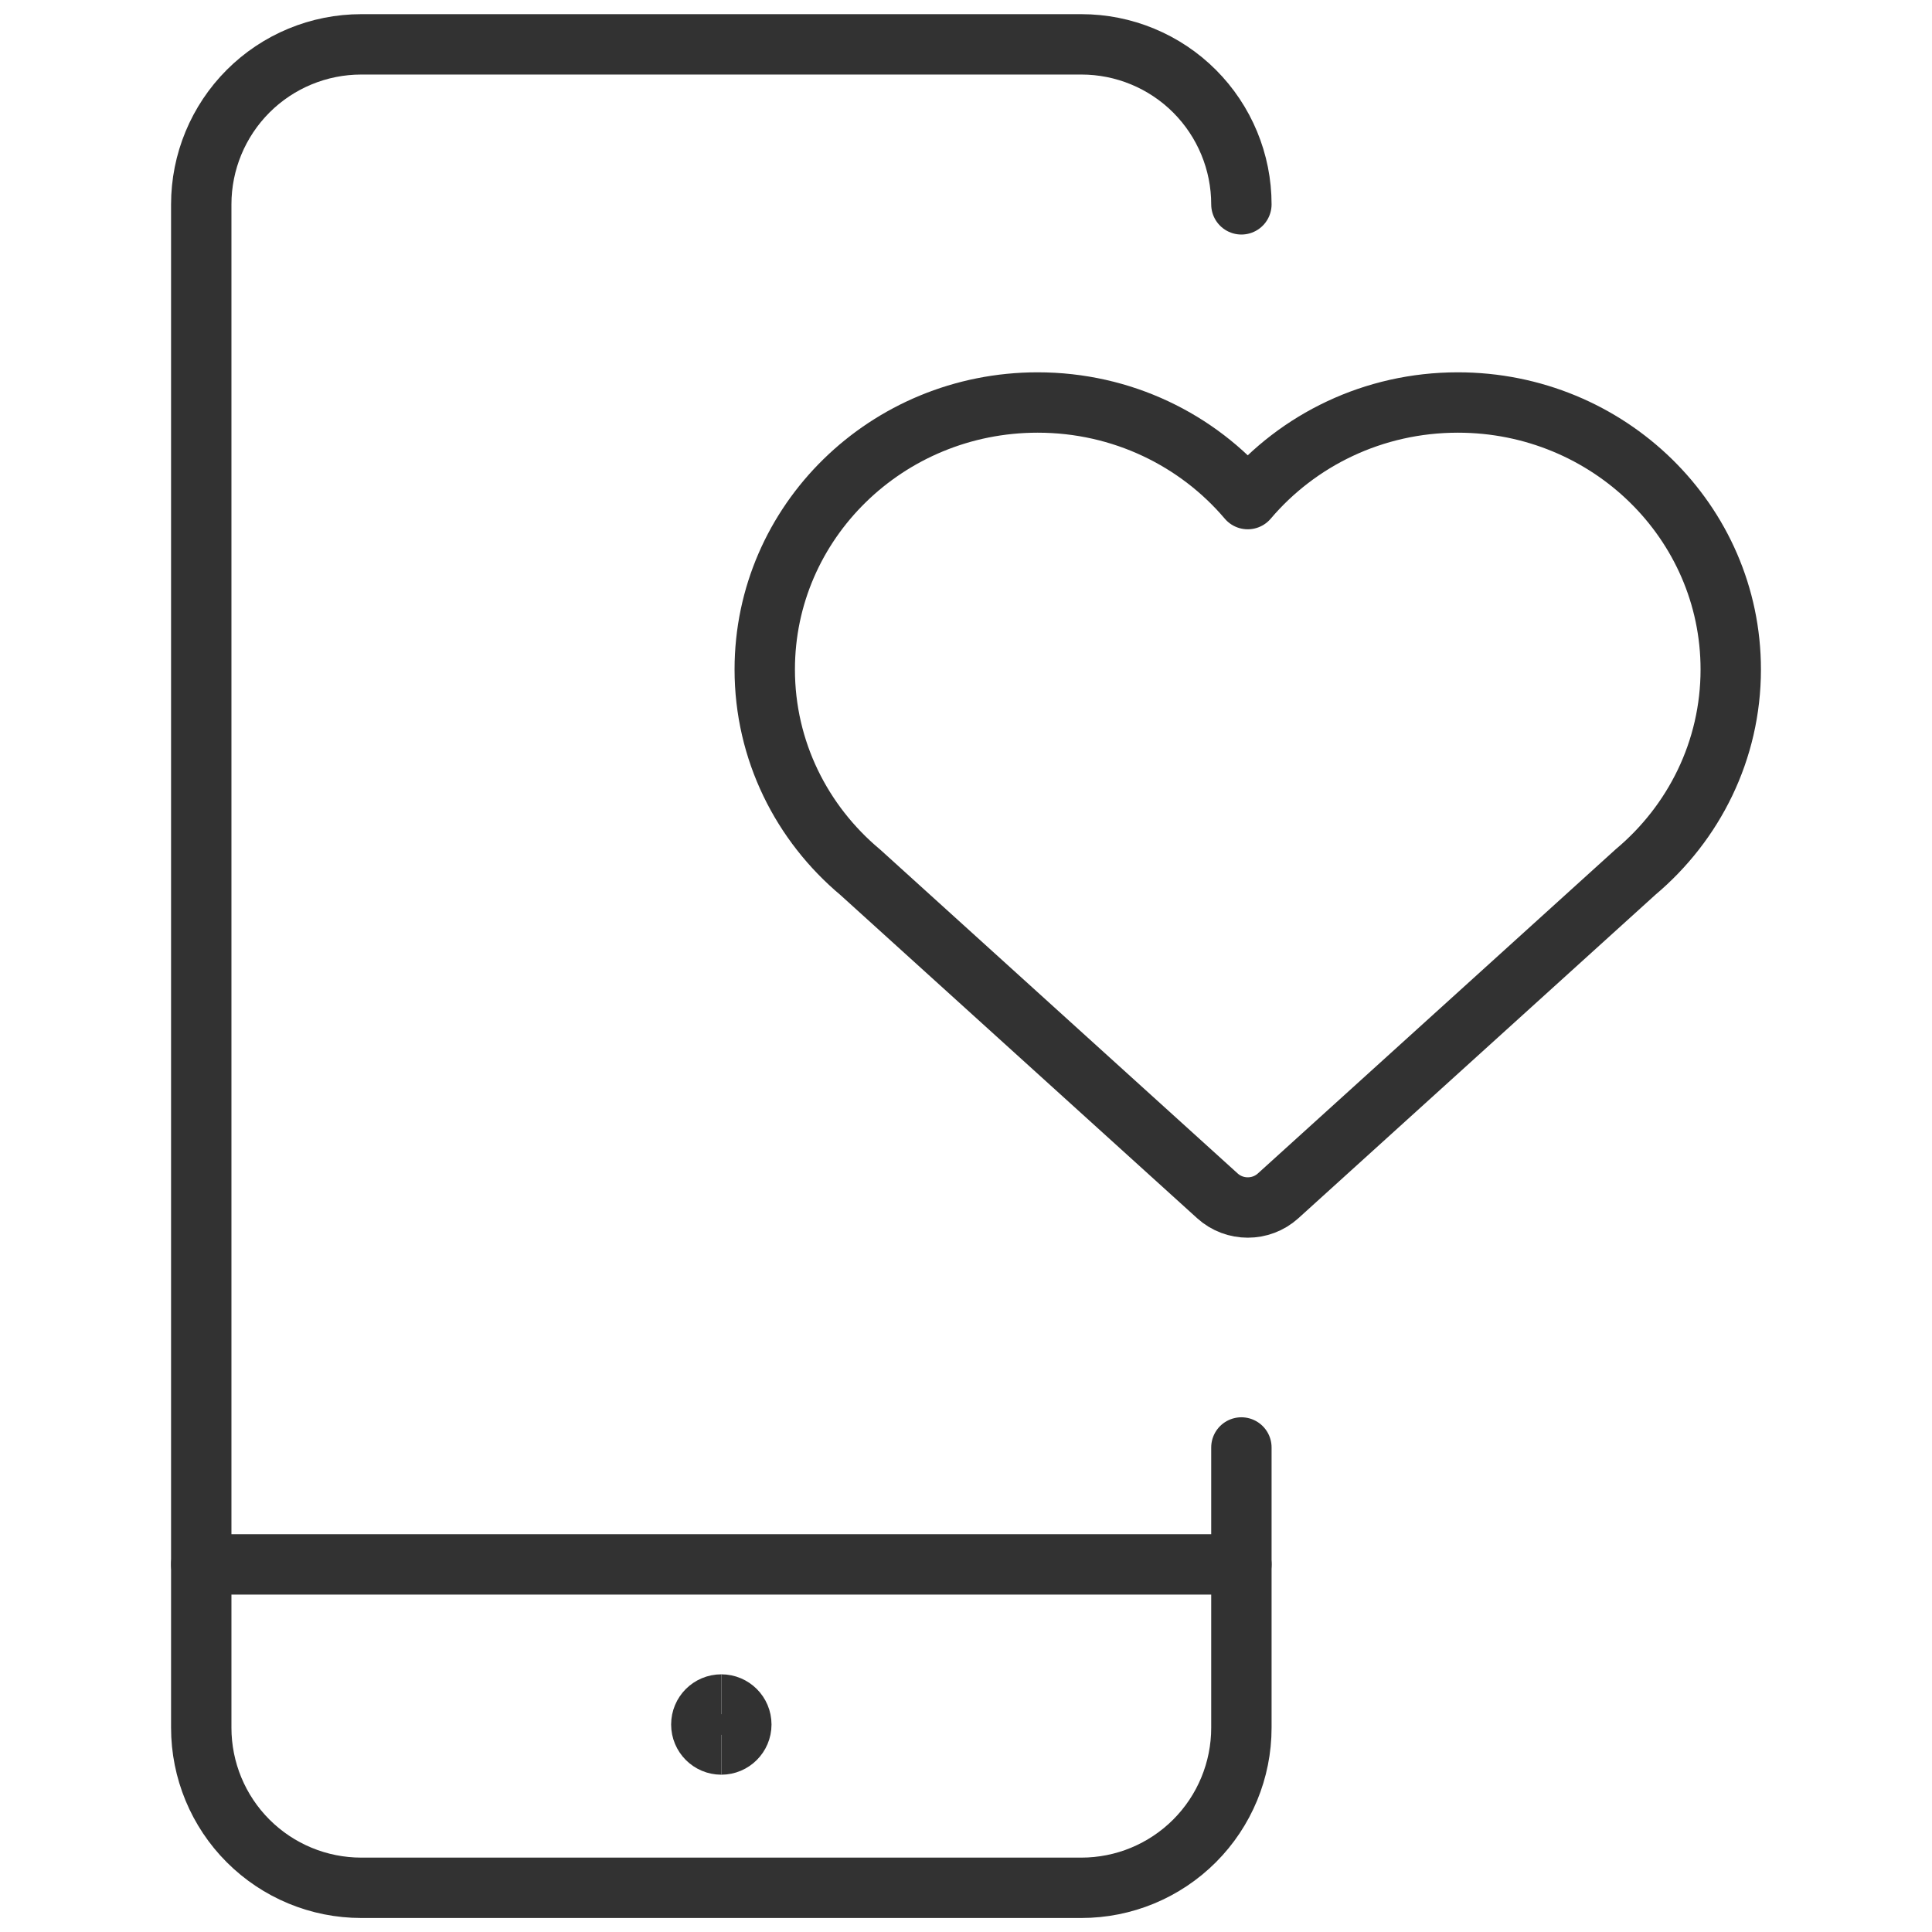
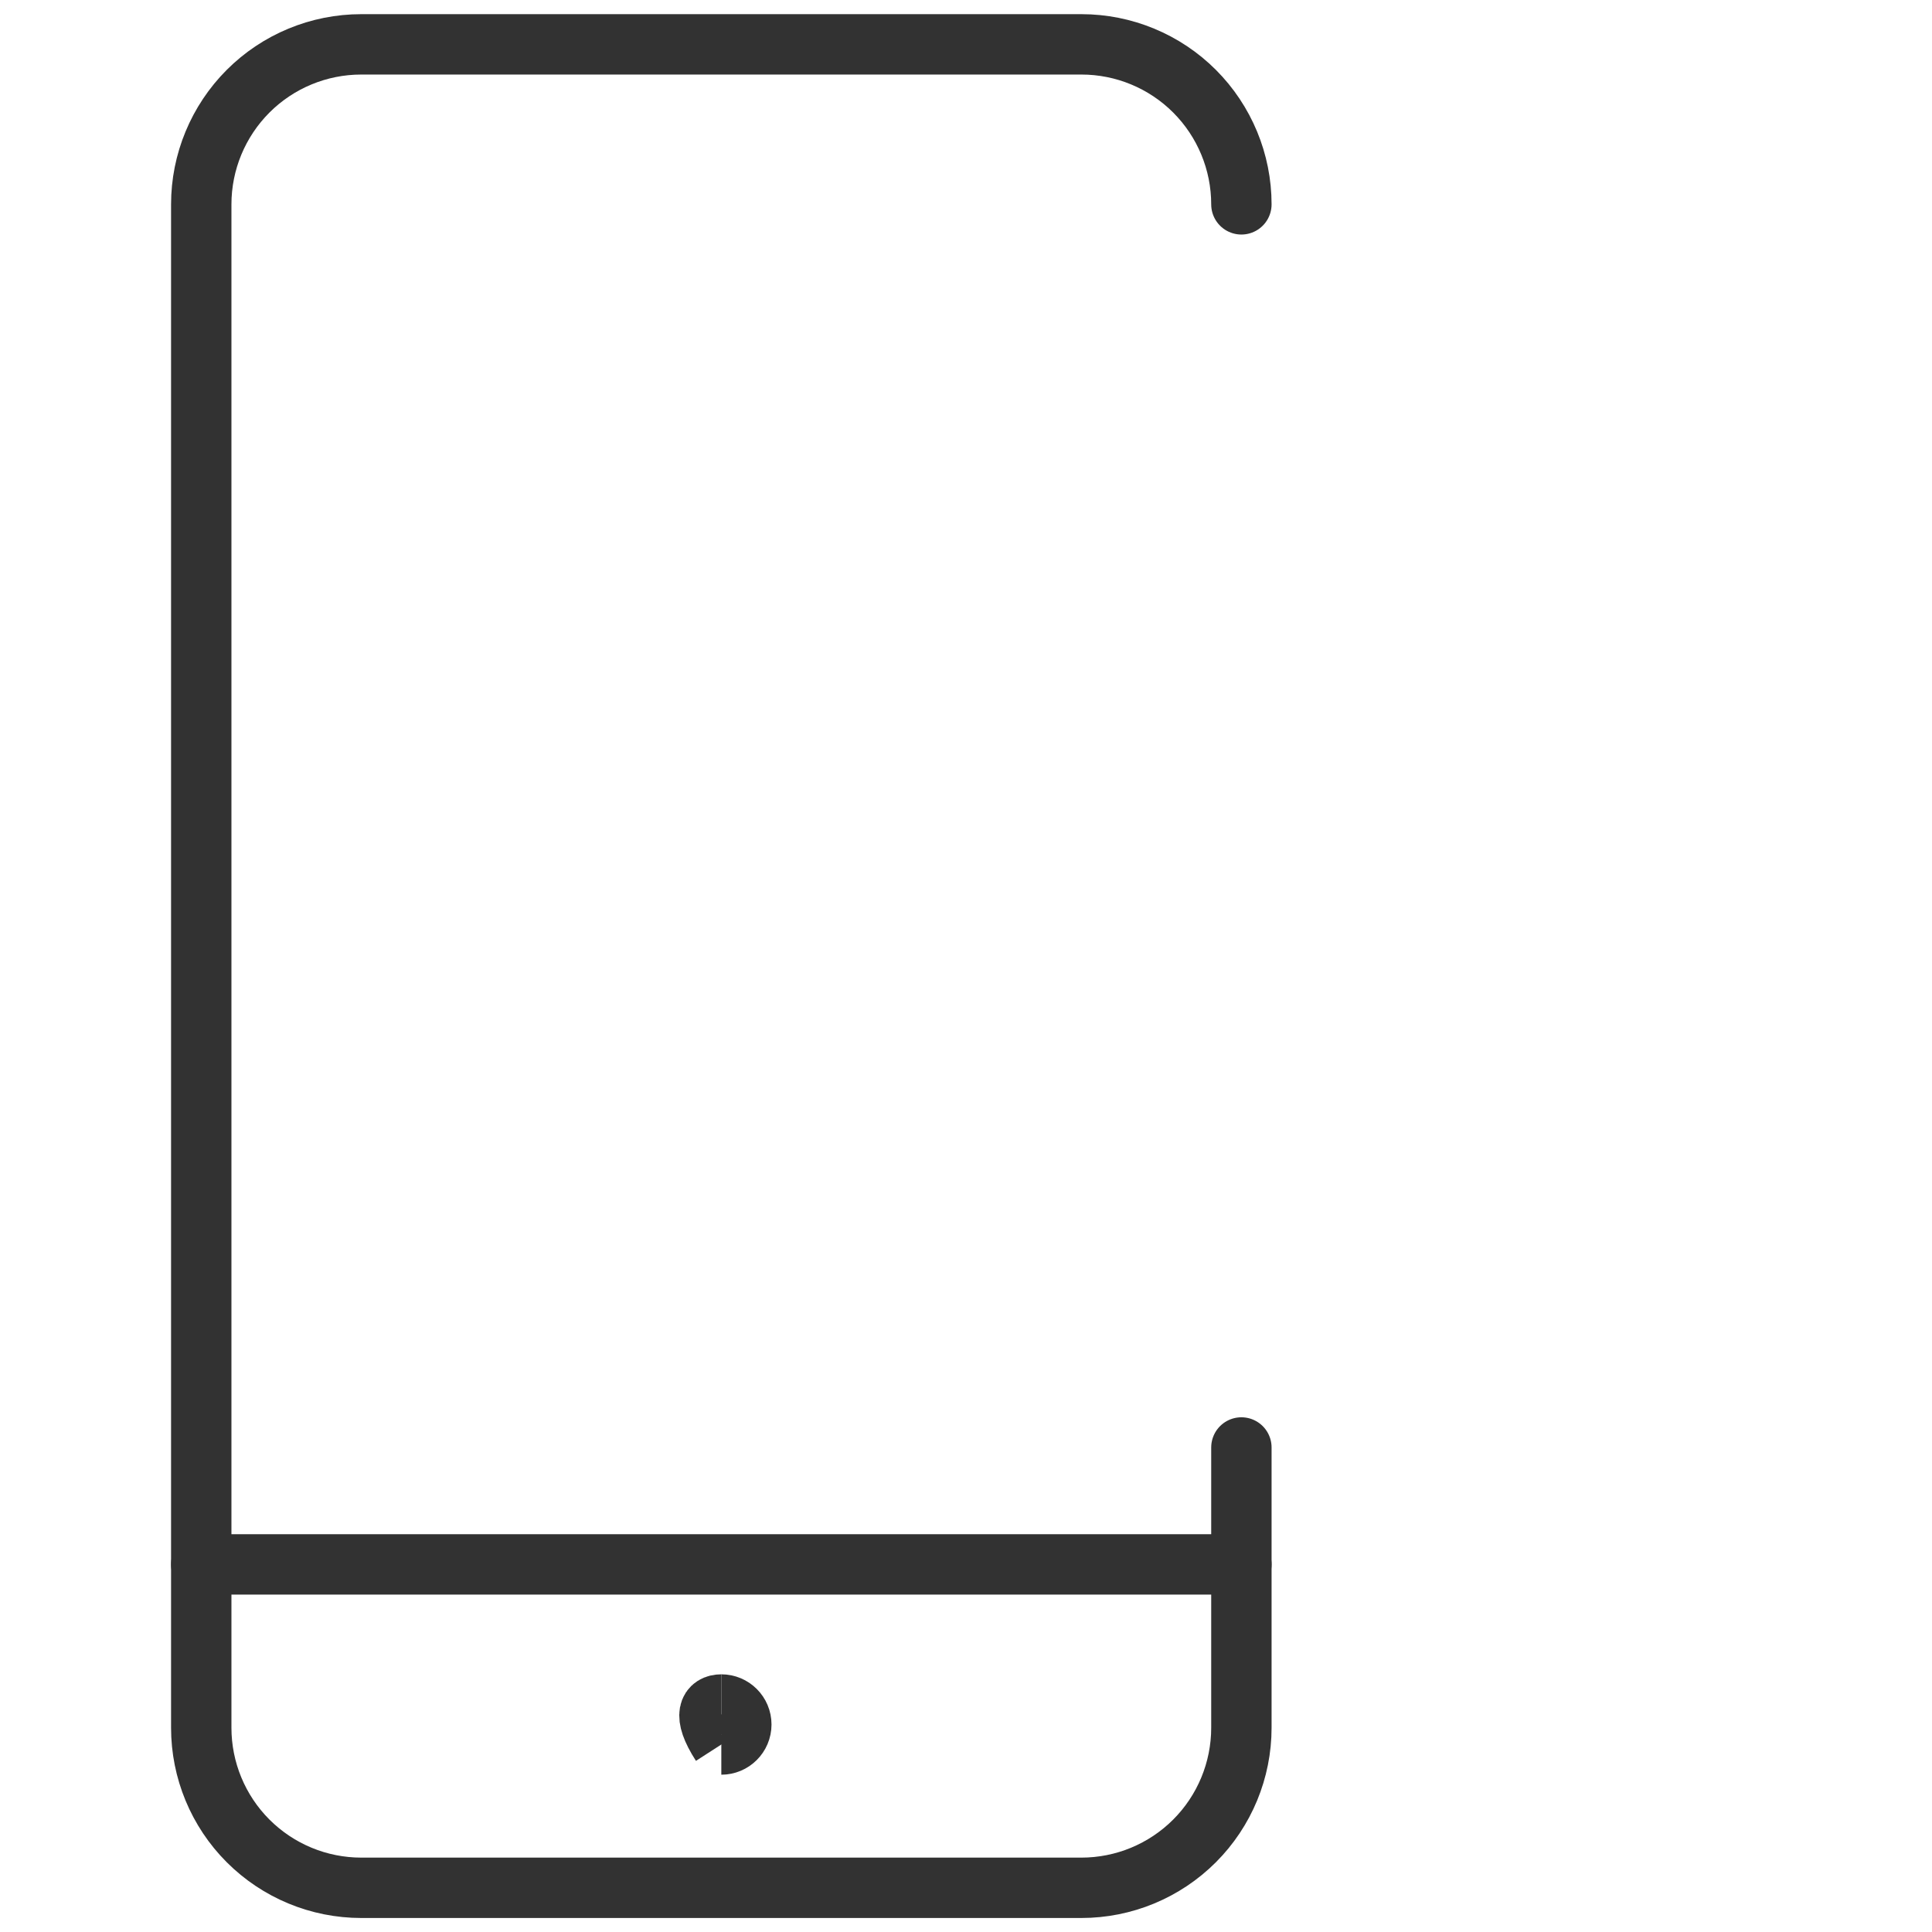
<svg xmlns="http://www.w3.org/2000/svg" width="48" height="48" viewBox="0 0 48 48" fill="none">
  <path d="M30.842 38.867H5" stroke="#323232" stroke-width="1.5" stroke-linecap="round" stroke-linejoin="round" />
  <path d="M30.842 35.962V42.926C30.842 43.98 30.423 44.992 29.678 45.737C28.932 46.483 27.921 46.902 26.866 46.902H8.976C7.921 46.902 6.91 46.483 6.164 45.737C5.419 44.992 5 43.98 5 42.926V5.077C5 4.023 5.419 3.012 6.164 2.266C6.91 1.52 7.921 1.102 8.976 1.102H26.866C27.921 1.102 28.932 1.52 29.678 2.266C30.423 3.012 30.842 4.023 30.842 5.077" stroke="#323232" stroke-width="1.5" stroke-linecap="round" stroke-linejoin="round" />
-   <path d="M17.921 43.342C17.646 43.342 17.424 43.119 17.424 42.845C17.424 42.57 17.646 42.348 17.921 42.348" stroke="#323232" stroke-width="1.5" />
+   <path d="M17.921 43.342C17.424 42.57 17.646 42.348 17.921 42.348" stroke="#323232" stroke-width="1.5" />
  <path d="M17.921 43.342C18.195 43.342 18.418 43.119 18.418 42.845C18.418 42.57 18.195 42.348 17.921 42.348" stroke="#323232" stroke-width="1.5" />
-   <path d="M19 16.632C19 12.969 22.035 10 25.78 10C27.88 10 29.756 10.934 31 12.4C32.244 10.934 34.12 10 36.22 10C39.965 10 43 12.969 43 16.632C43 18.644 42.084 20.447 40.637 21.663L31.753 29.712C31.328 30.096 30.673 30.096 30.248 29.712L21.375 21.673C19.921 20.457 19 18.65 19 16.632Z" stroke="#323232" stroke-width="1.5" stroke-linecap="round" stroke-linejoin="round" />
</svg>